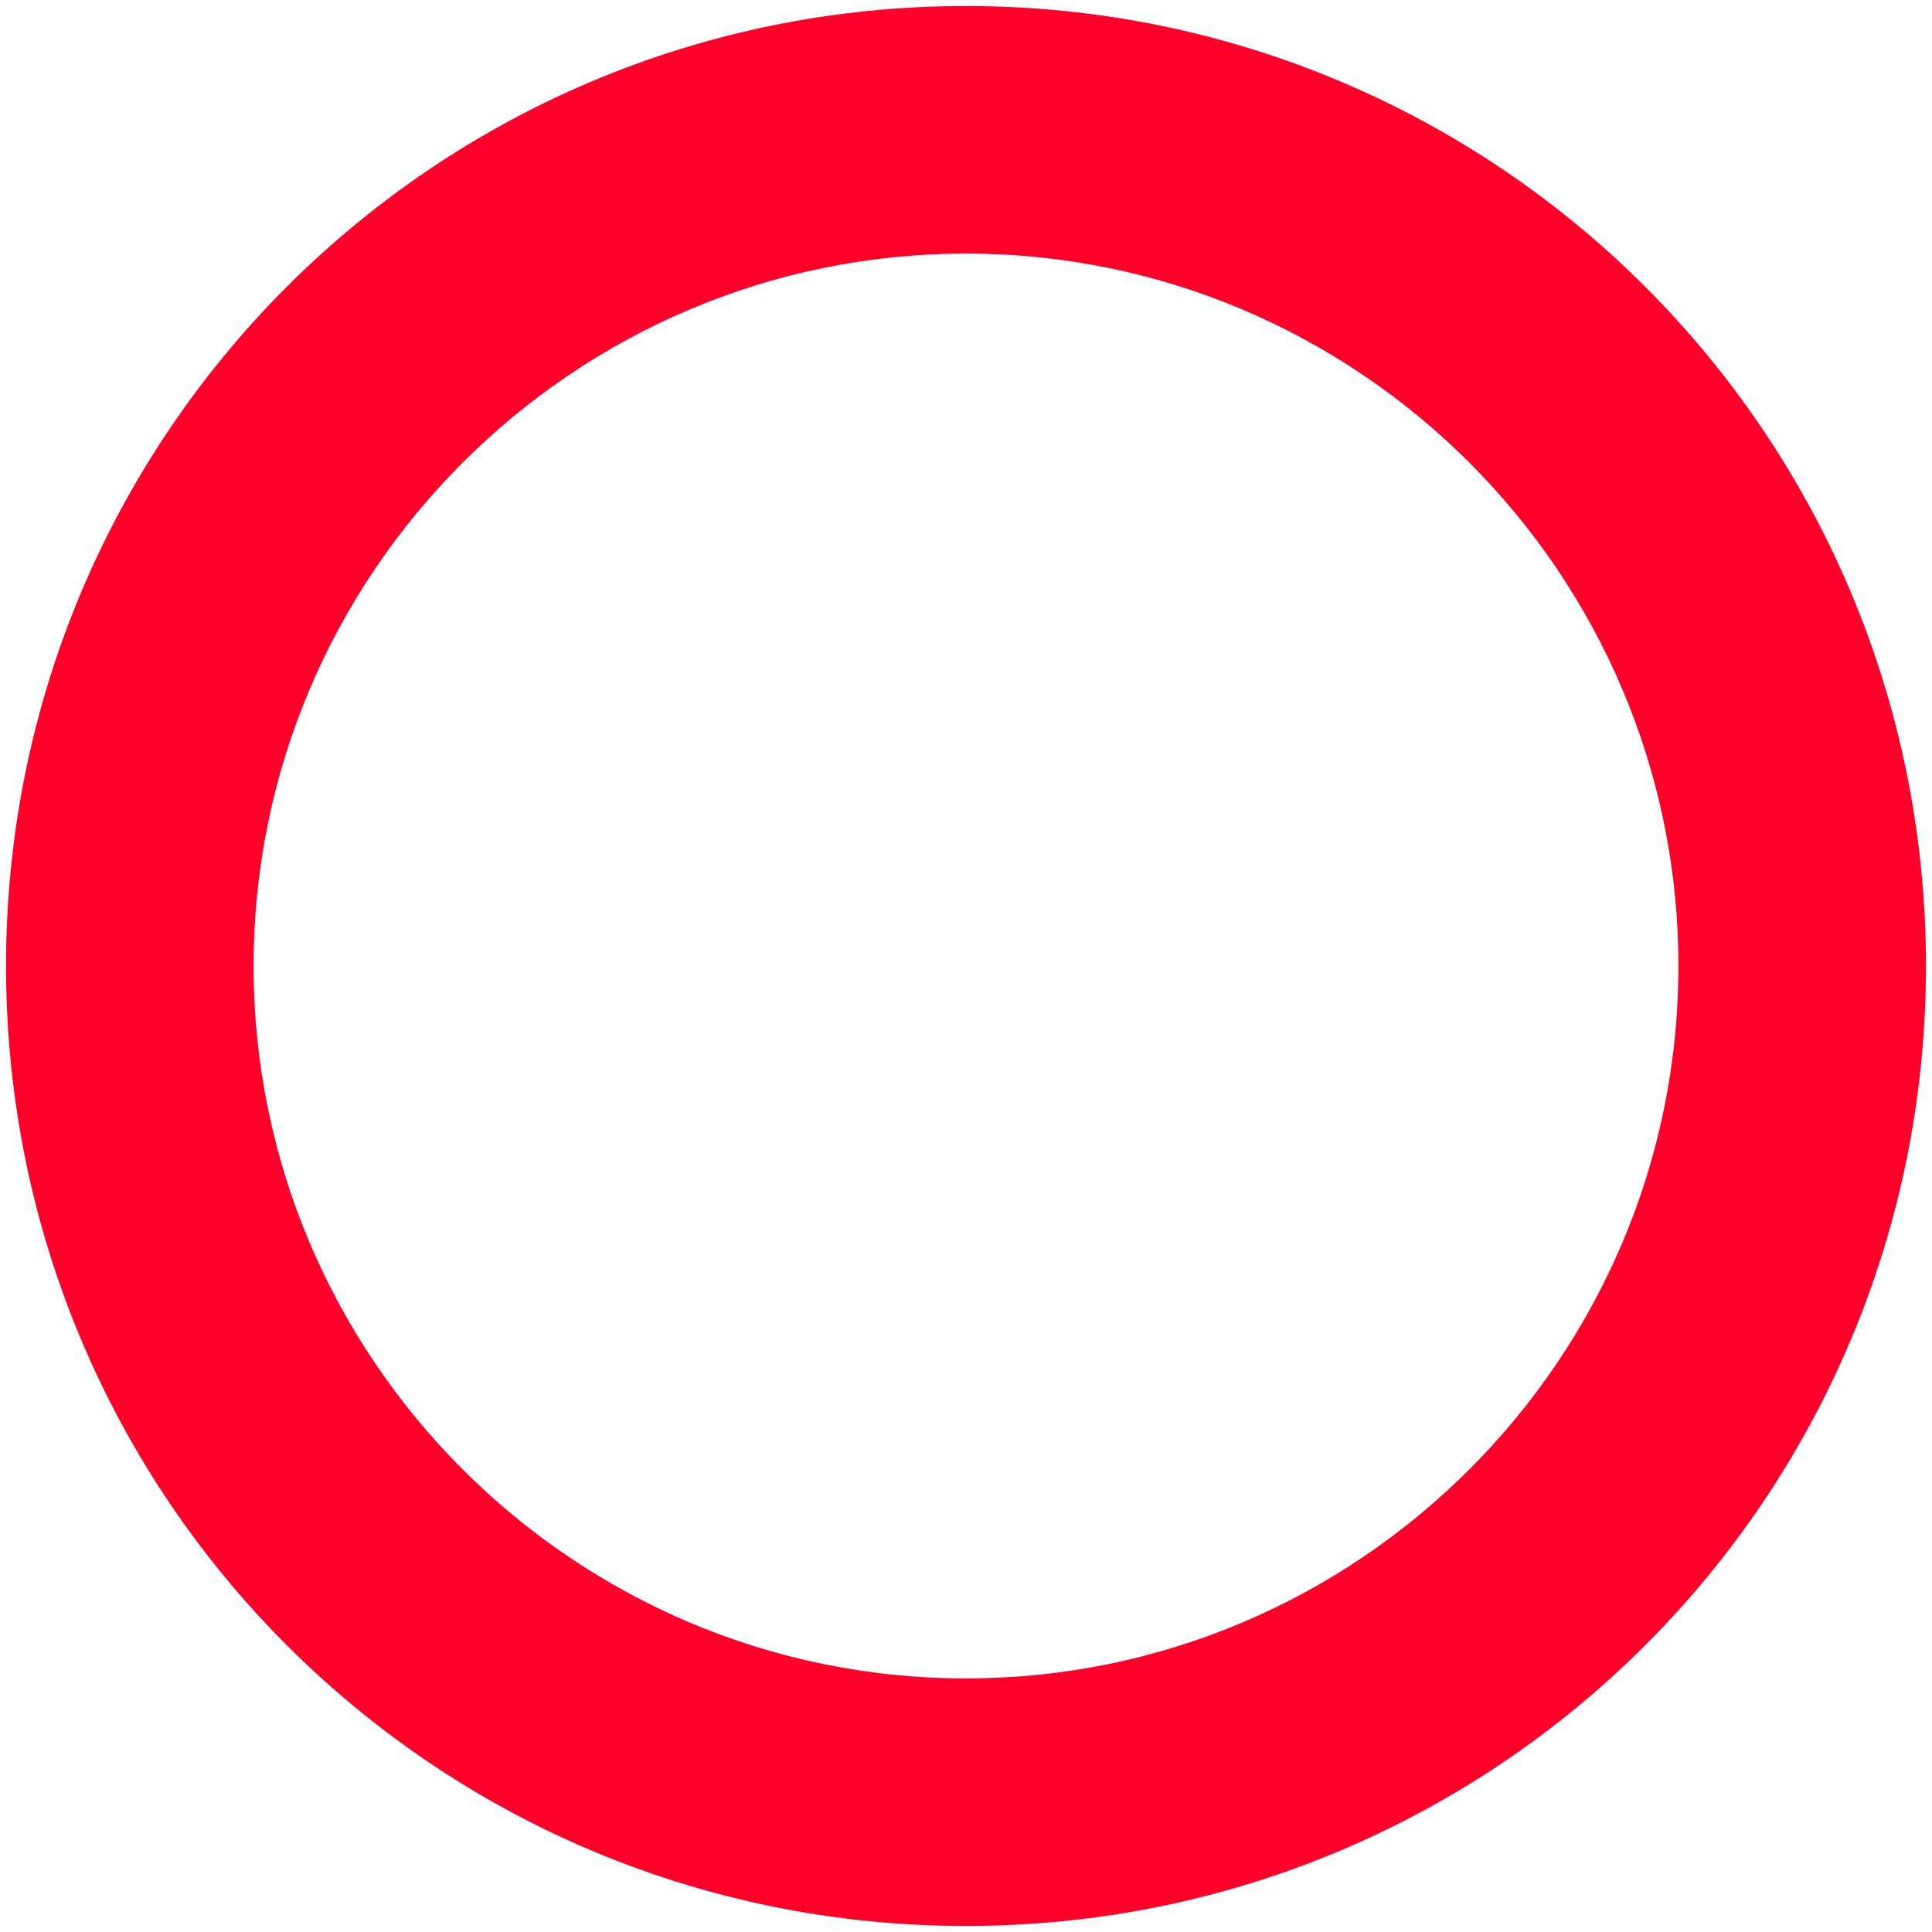
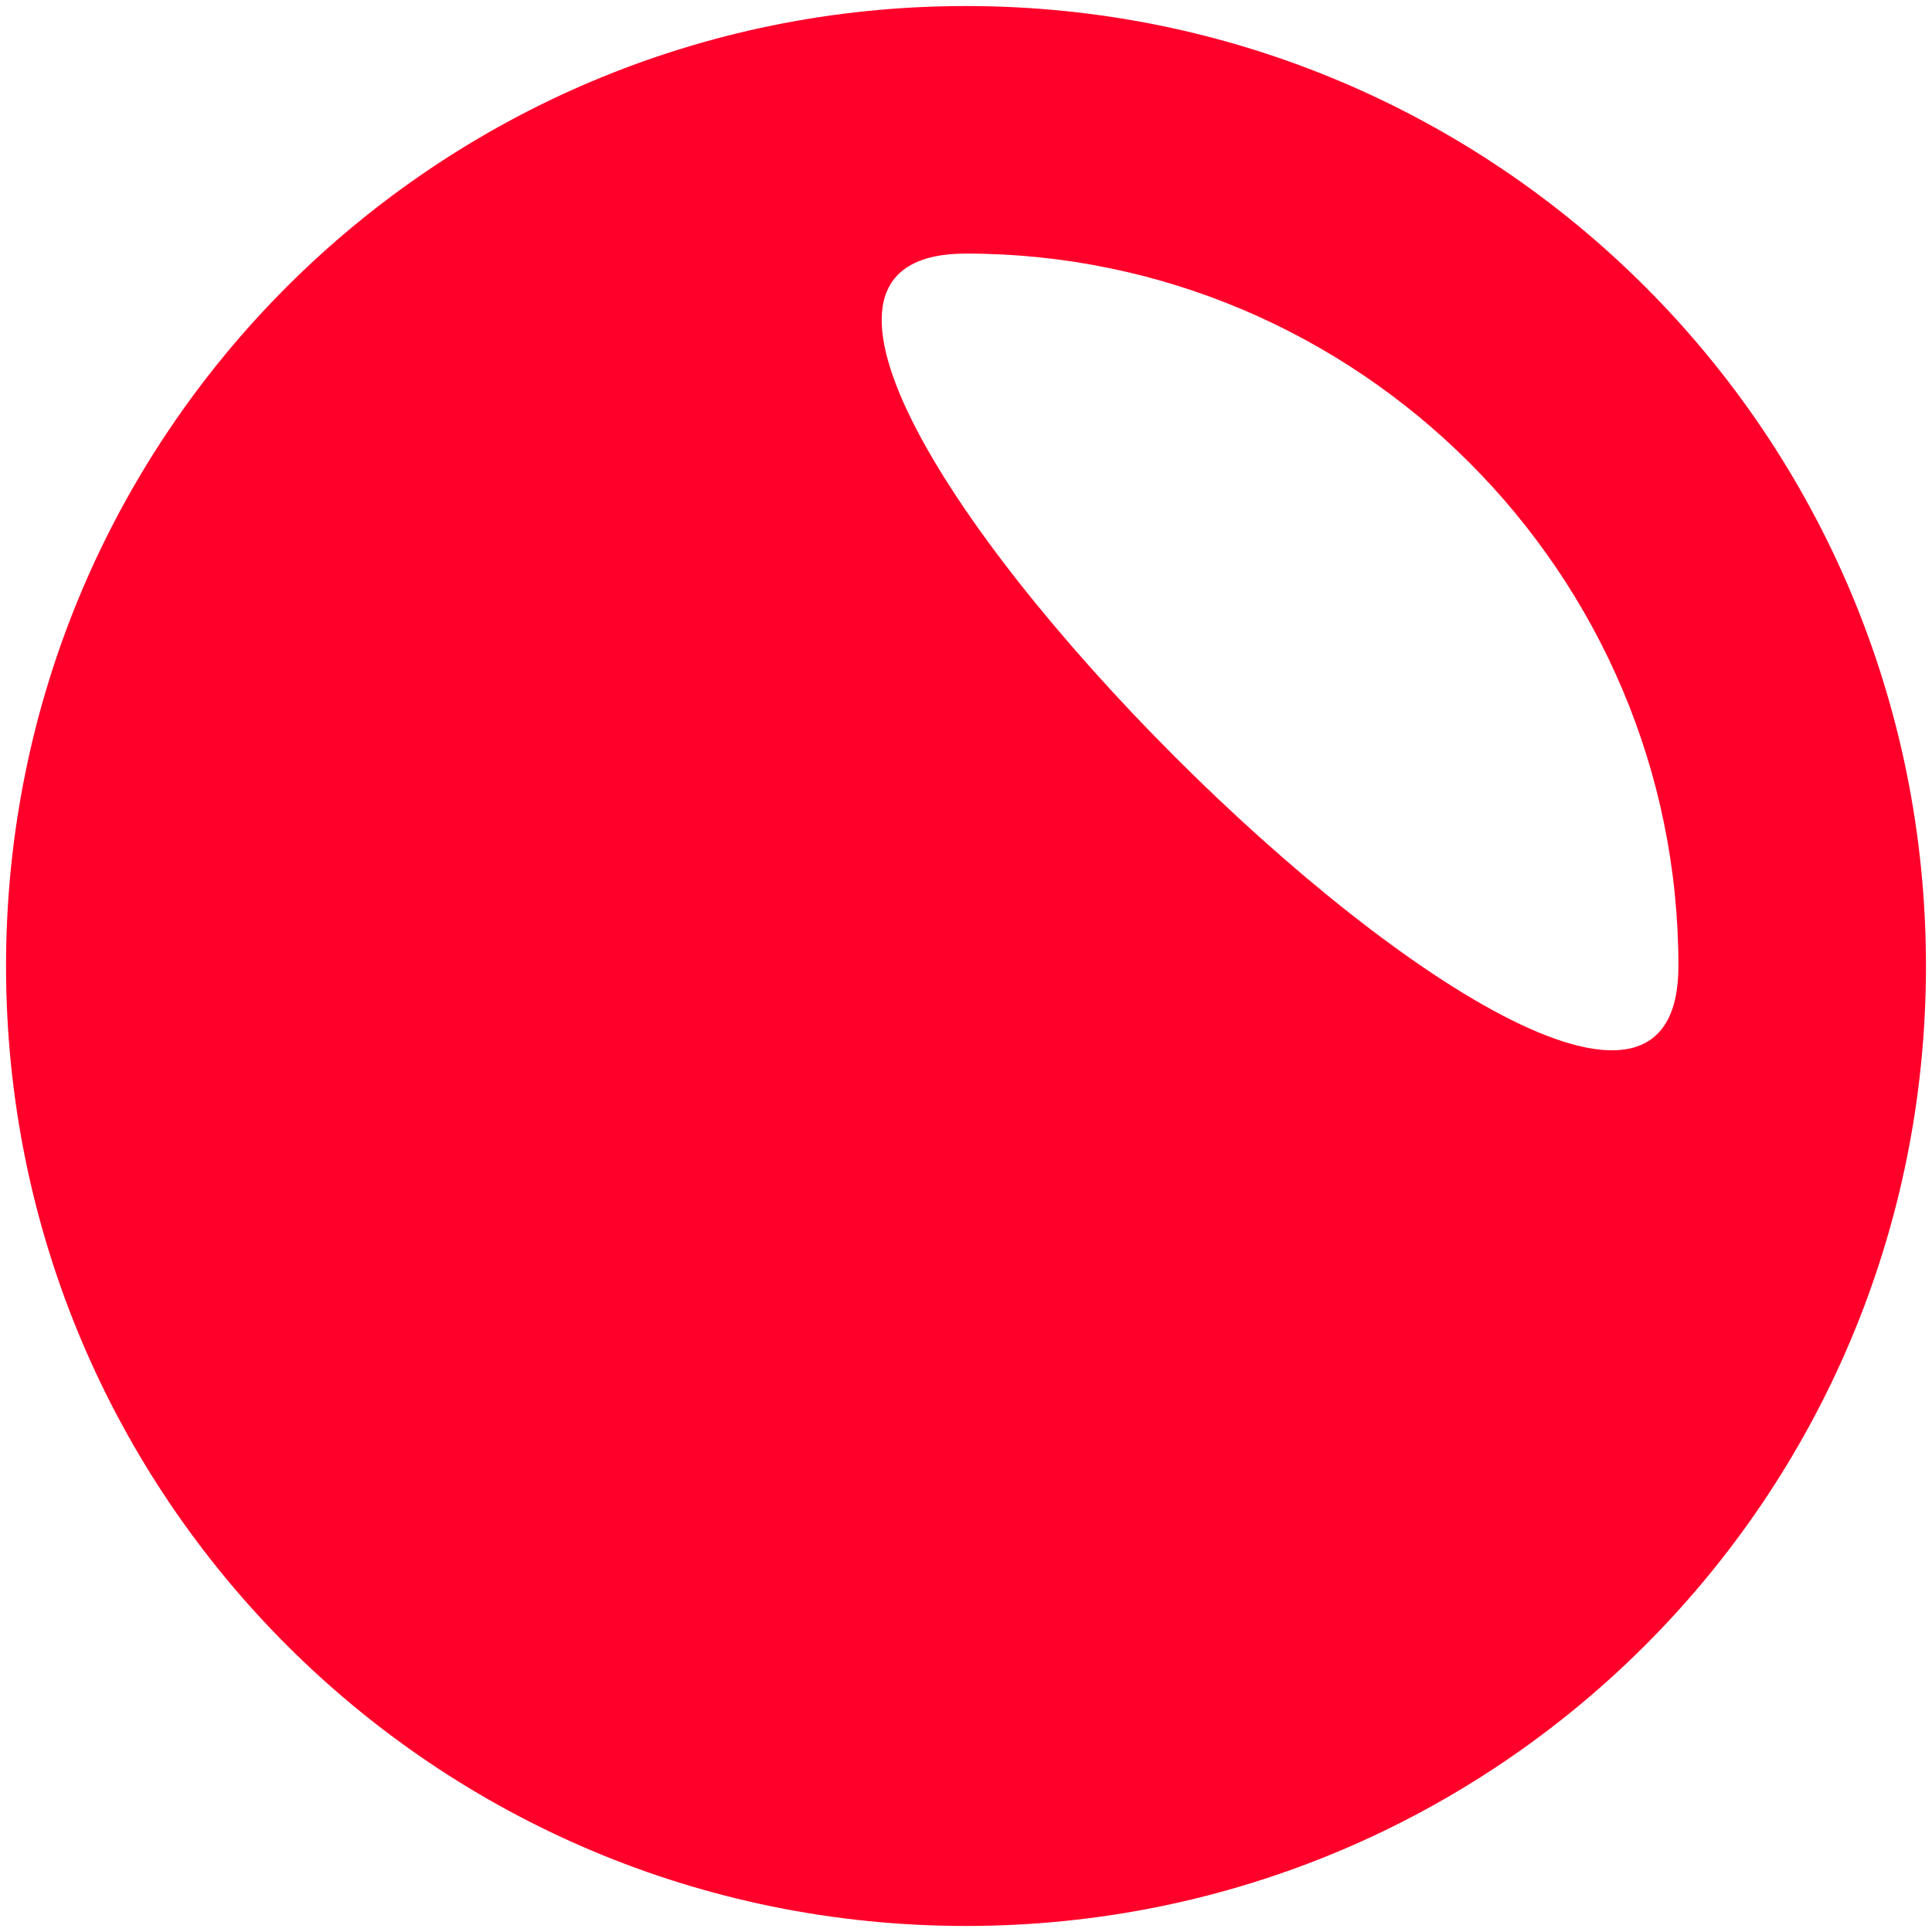
<svg xmlns="http://www.w3.org/2000/svg" id="_レイヤー_1" data-name="レイヤー_1" version="1.1" viewBox="0 0 32 32">
  <defs>
    <style>
      .st0 {
        fill: #ff002a;
      }
    </style>
  </defs>
-   <path class="st0" d="M16,4.2c6.5,0,11.8,5.3,11.8,11.8s-5.3,11.8-11.8,11.8-11.8-5.3-11.8-11.8S9.5,4.2,16,4.2M16,.1C7.2.1.1,7.2.1,16s7.1,15.9,15.9,15.9,15.9-7.1,15.9-15.9S24.8.1,16,.1h0Z" />
+   <path class="st0" d="M16,4.2c6.5,0,11.8,5.3,11.8,11.8S9.5,4.2,16,4.2M16,.1C7.2.1.1,7.2.1,16s7.1,15.9,15.9,15.9,15.9-7.1,15.9-15.9S24.8.1,16,.1h0Z" />
</svg>